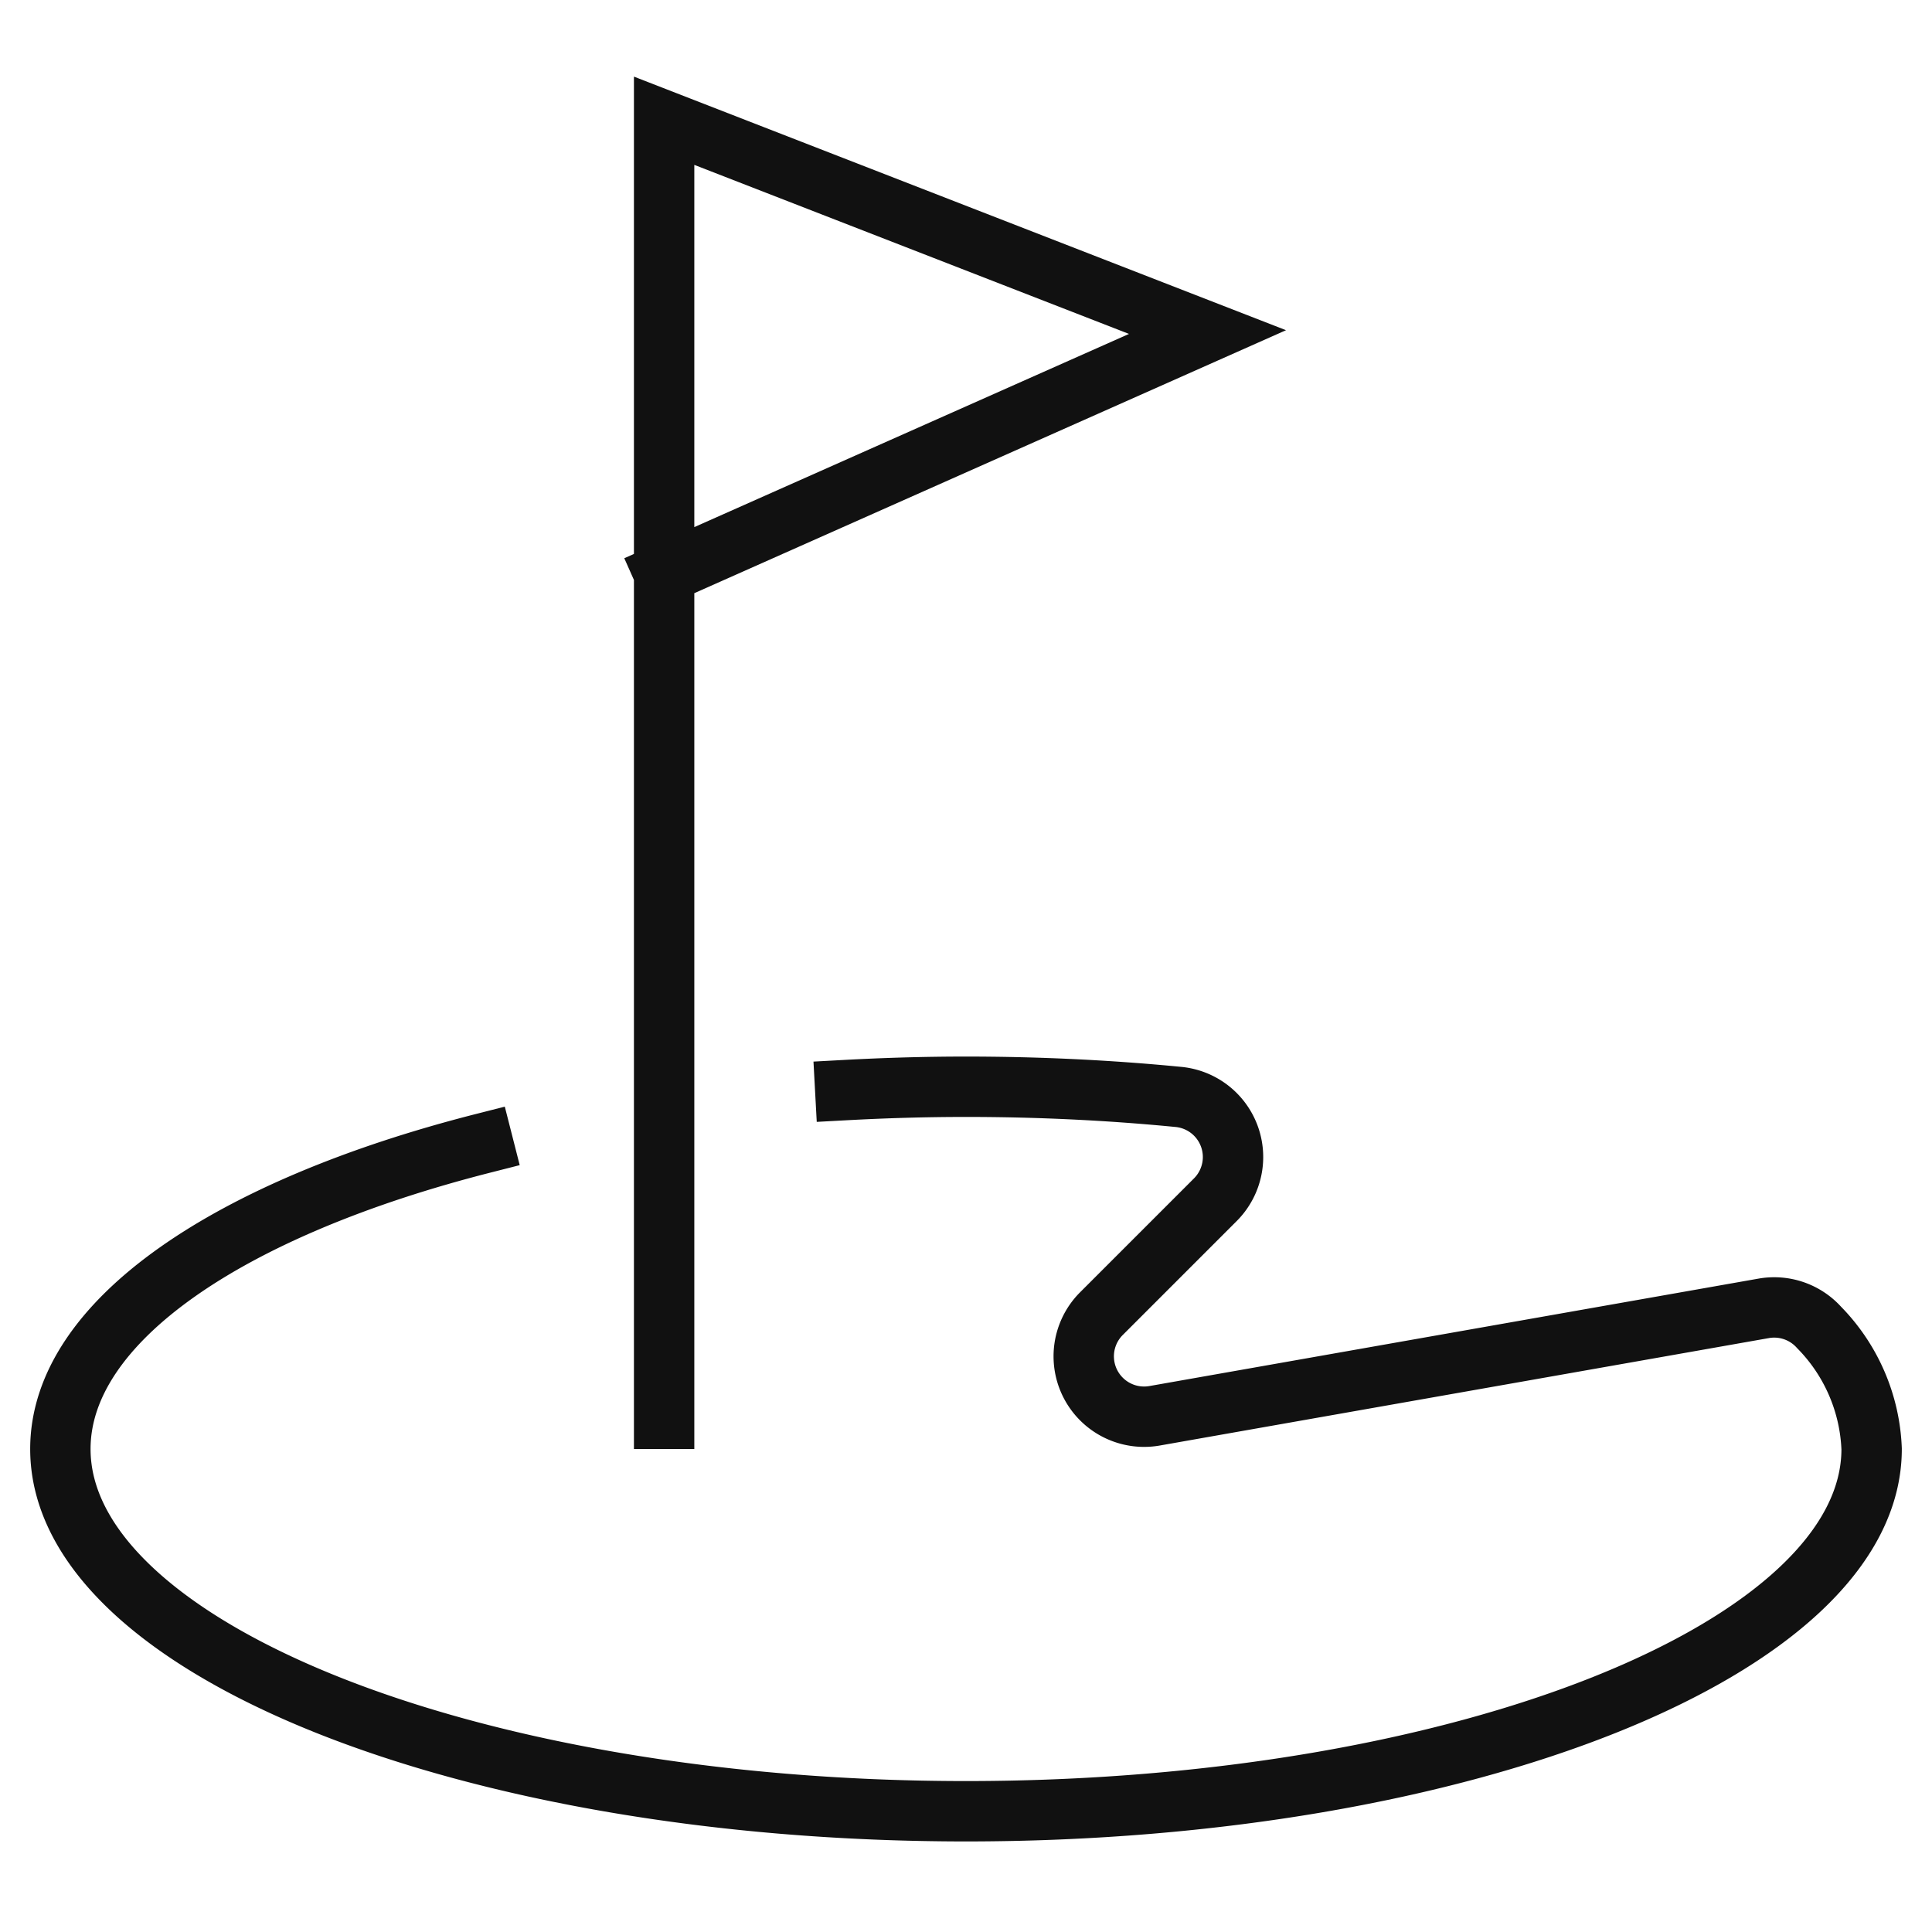
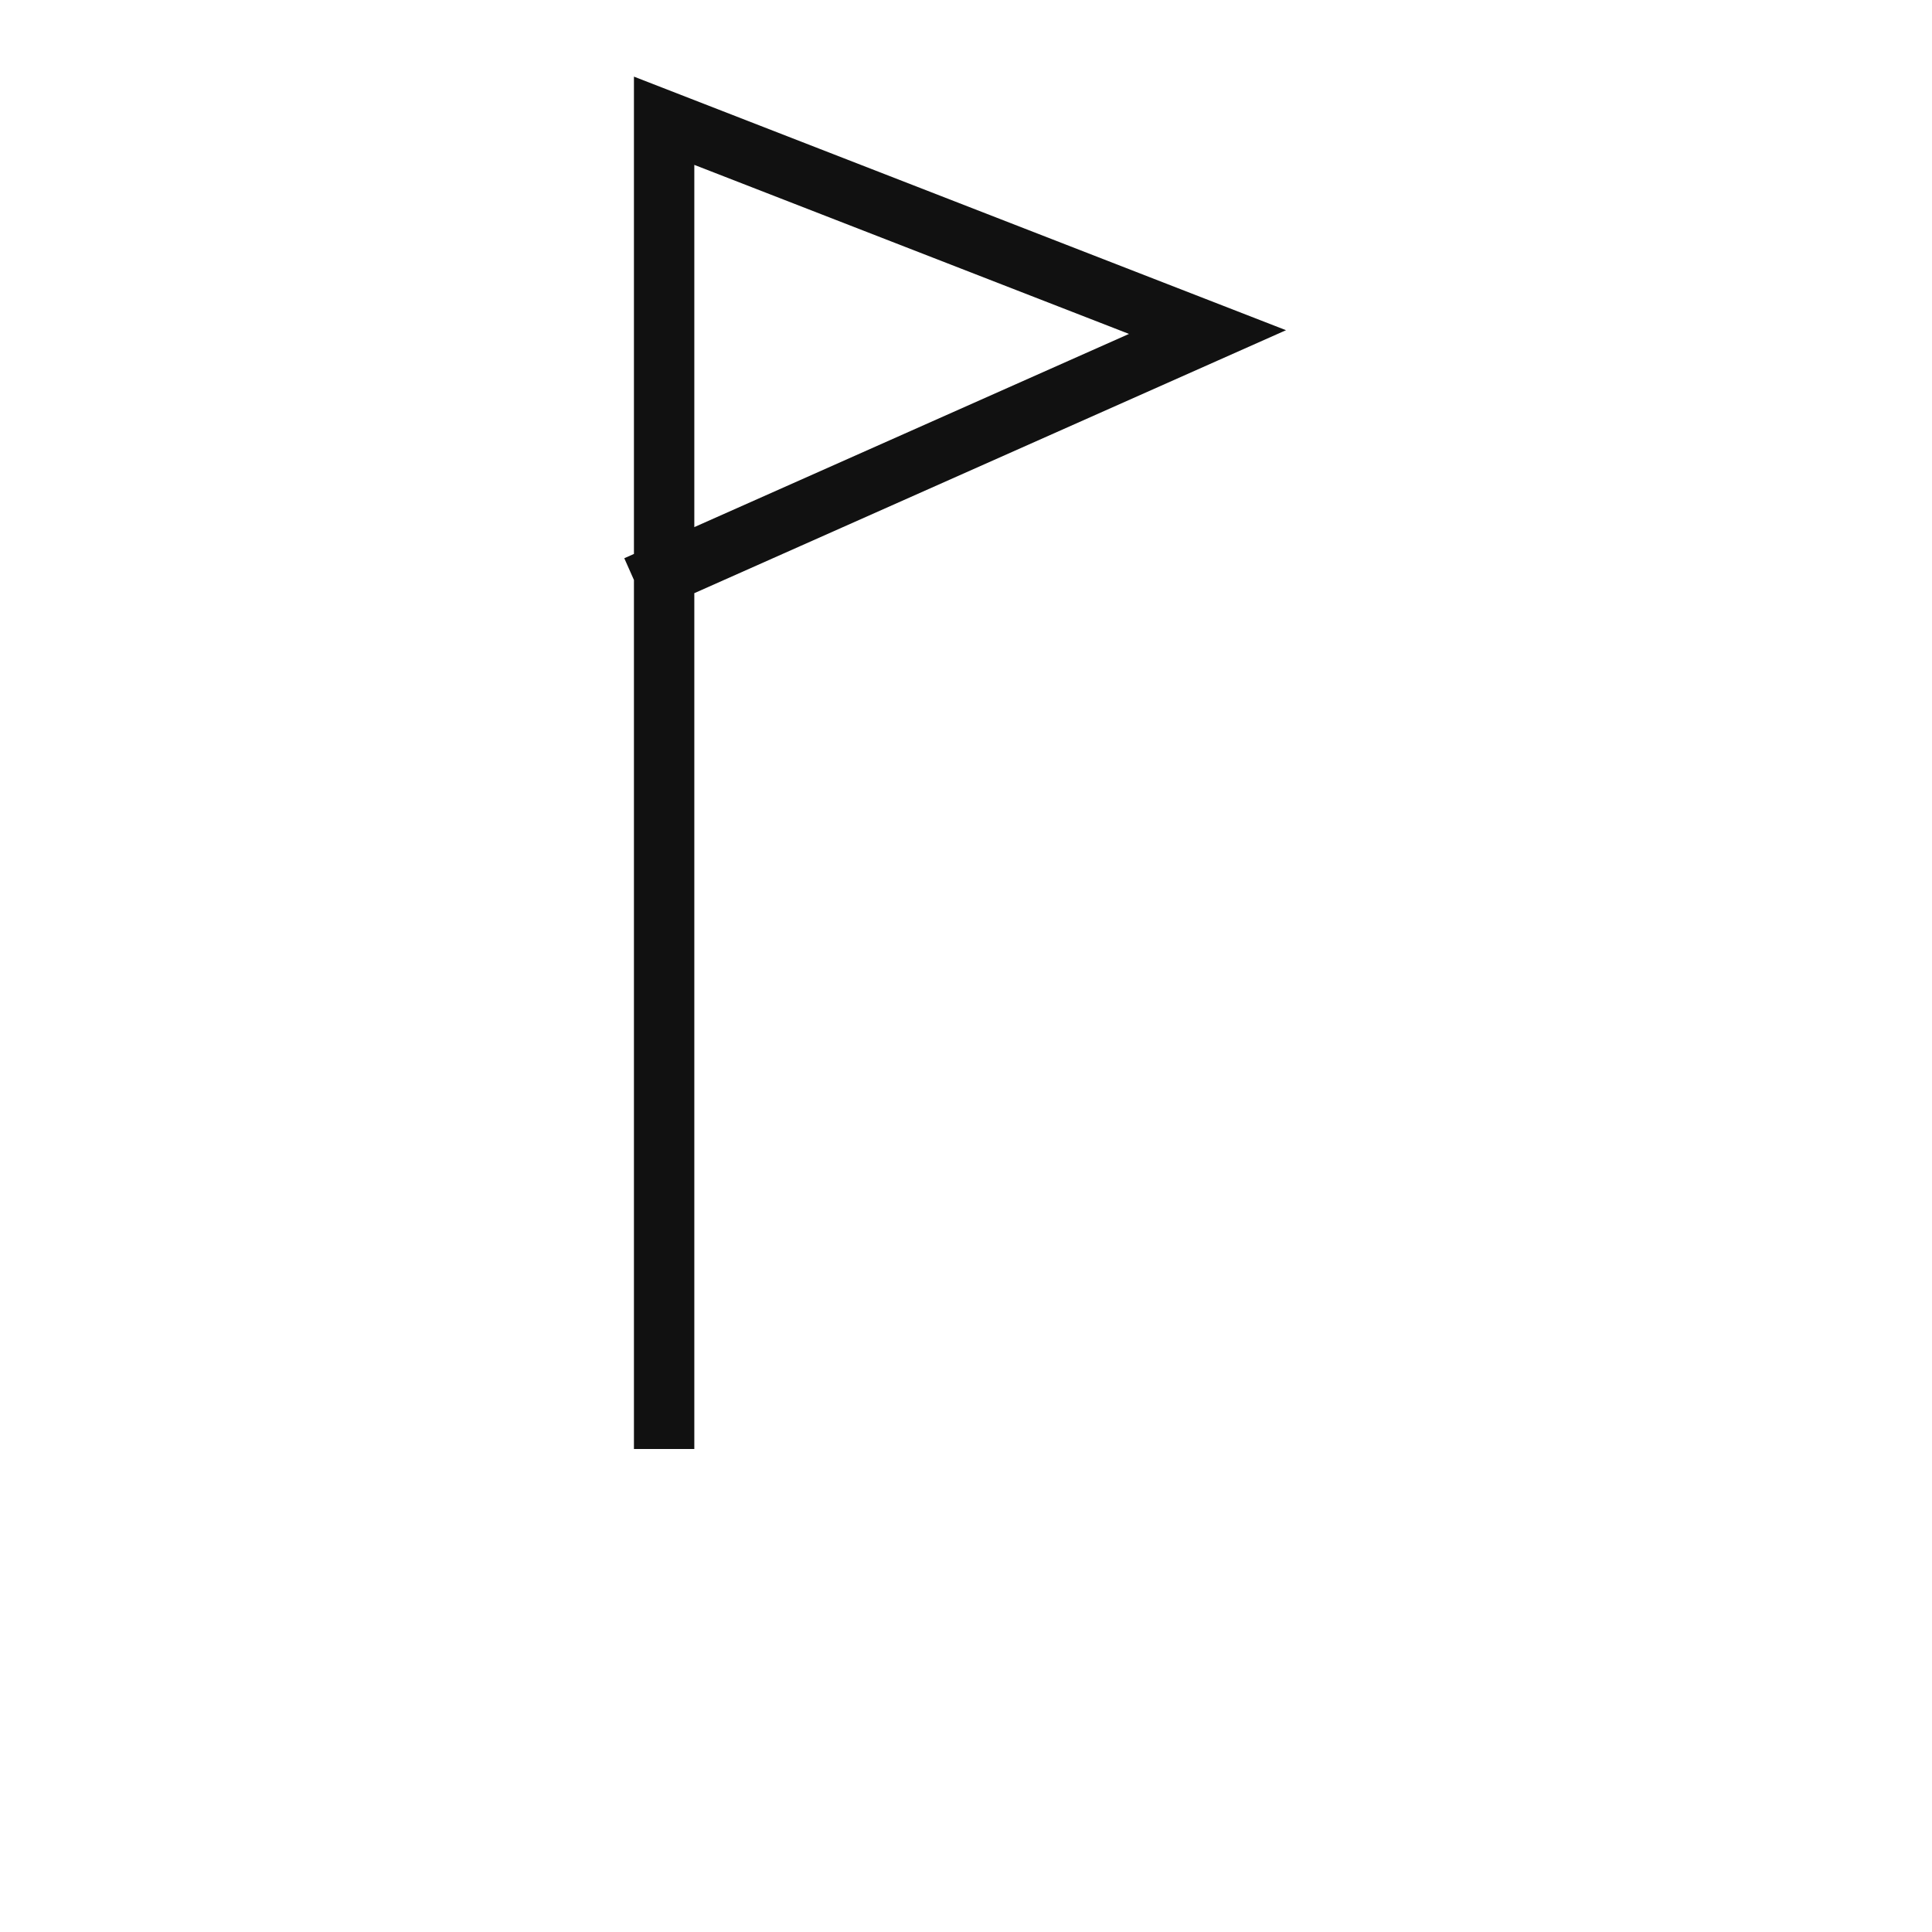
<svg xmlns="http://www.w3.org/2000/svg" viewBox="0 0 64 64" width="64" height="64">
  <title>golf course</title>
  <g class="nc-icon-wrapper" stroke-linecap="square" stroke-linejoin="miter" stroke-width="2" fill="#111111" stroke="#111111">
    <polyline points="22 47 22 4 40 11 22 19" fill="none" stroke-miterlimit="10" data-cap="butt" data-color="color-2" stroke-linecap="butt" />
-     <path d="M16,37.875C7.614,40.012,2,43.763,2,48c0,6.583,13.542,12,30,12s30-5.417,30-12a6.075,6.075,0,0,0-1.741-4.028,2,2,0,0,0-1.841-.63L38.247,46.9a2,2,0,0,1-1.762-3.383l3.771-3.771a2,2,0,0,0-1.232-3.41C36.729,36.112,34.371,36,32,36c-1.356,0-2.69.04-4,.111" fill="none" stroke="#111111" stroke-miterlimit="10" />
  </g>
</svg>